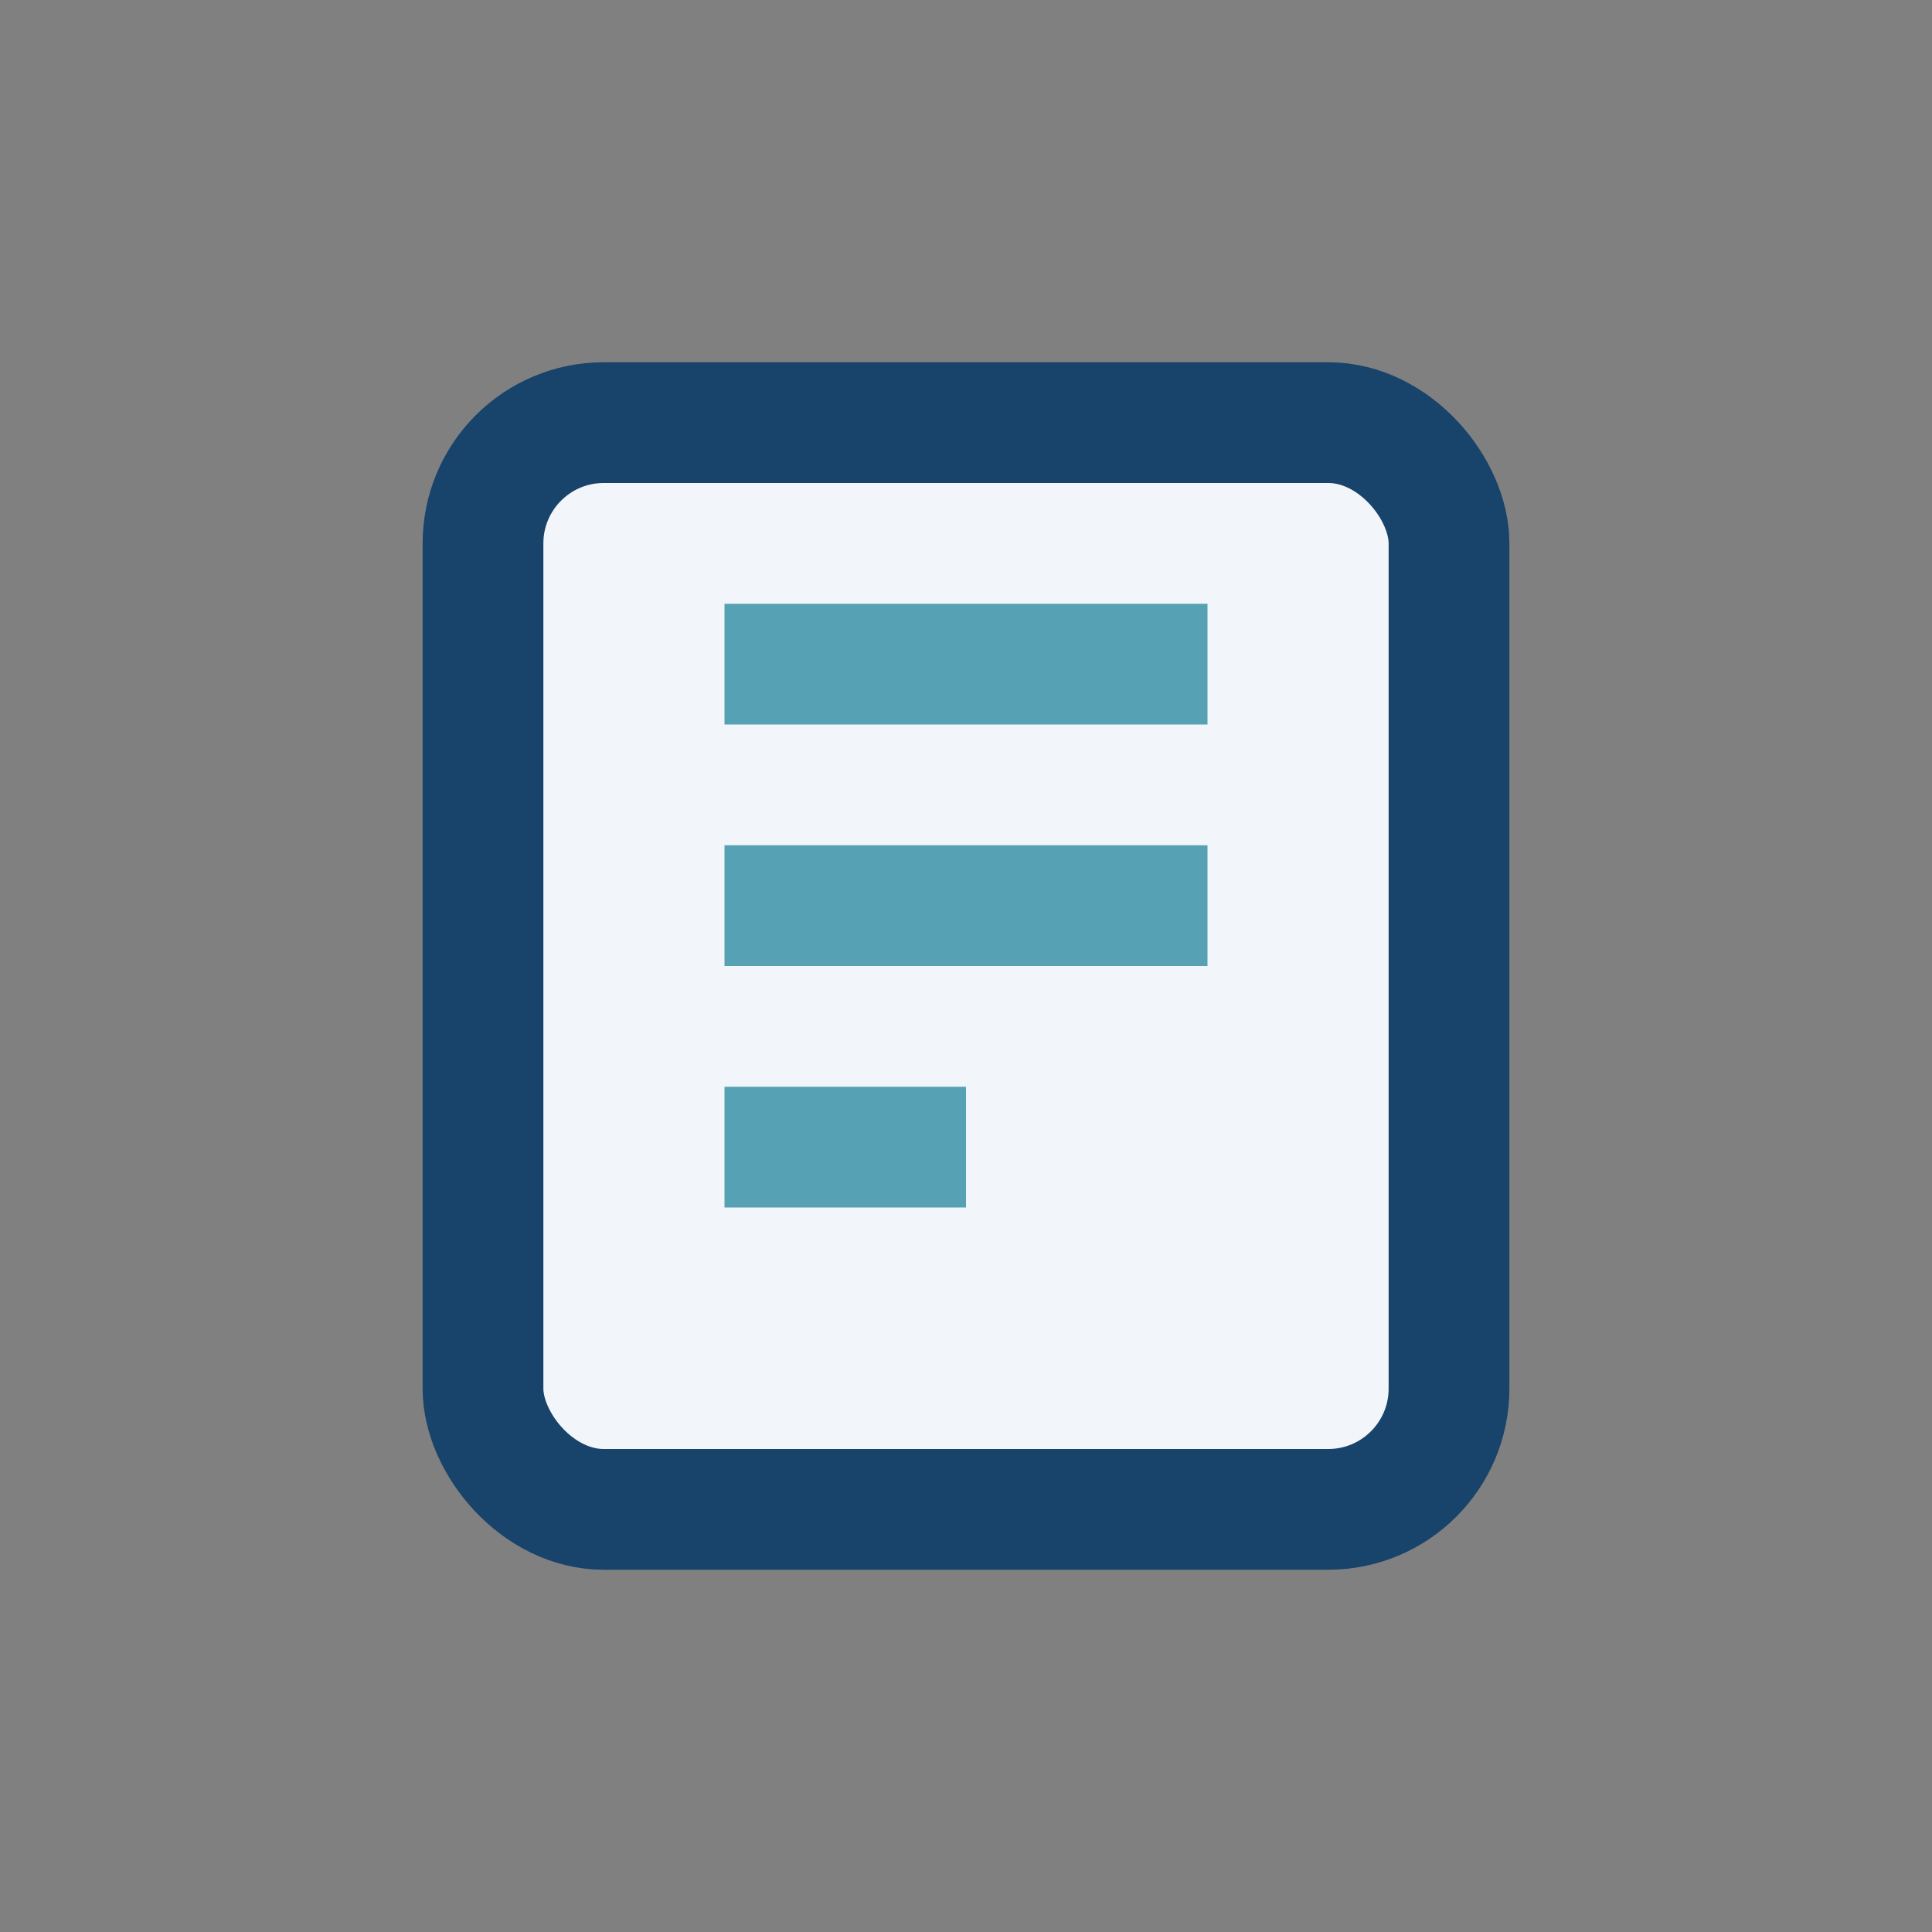
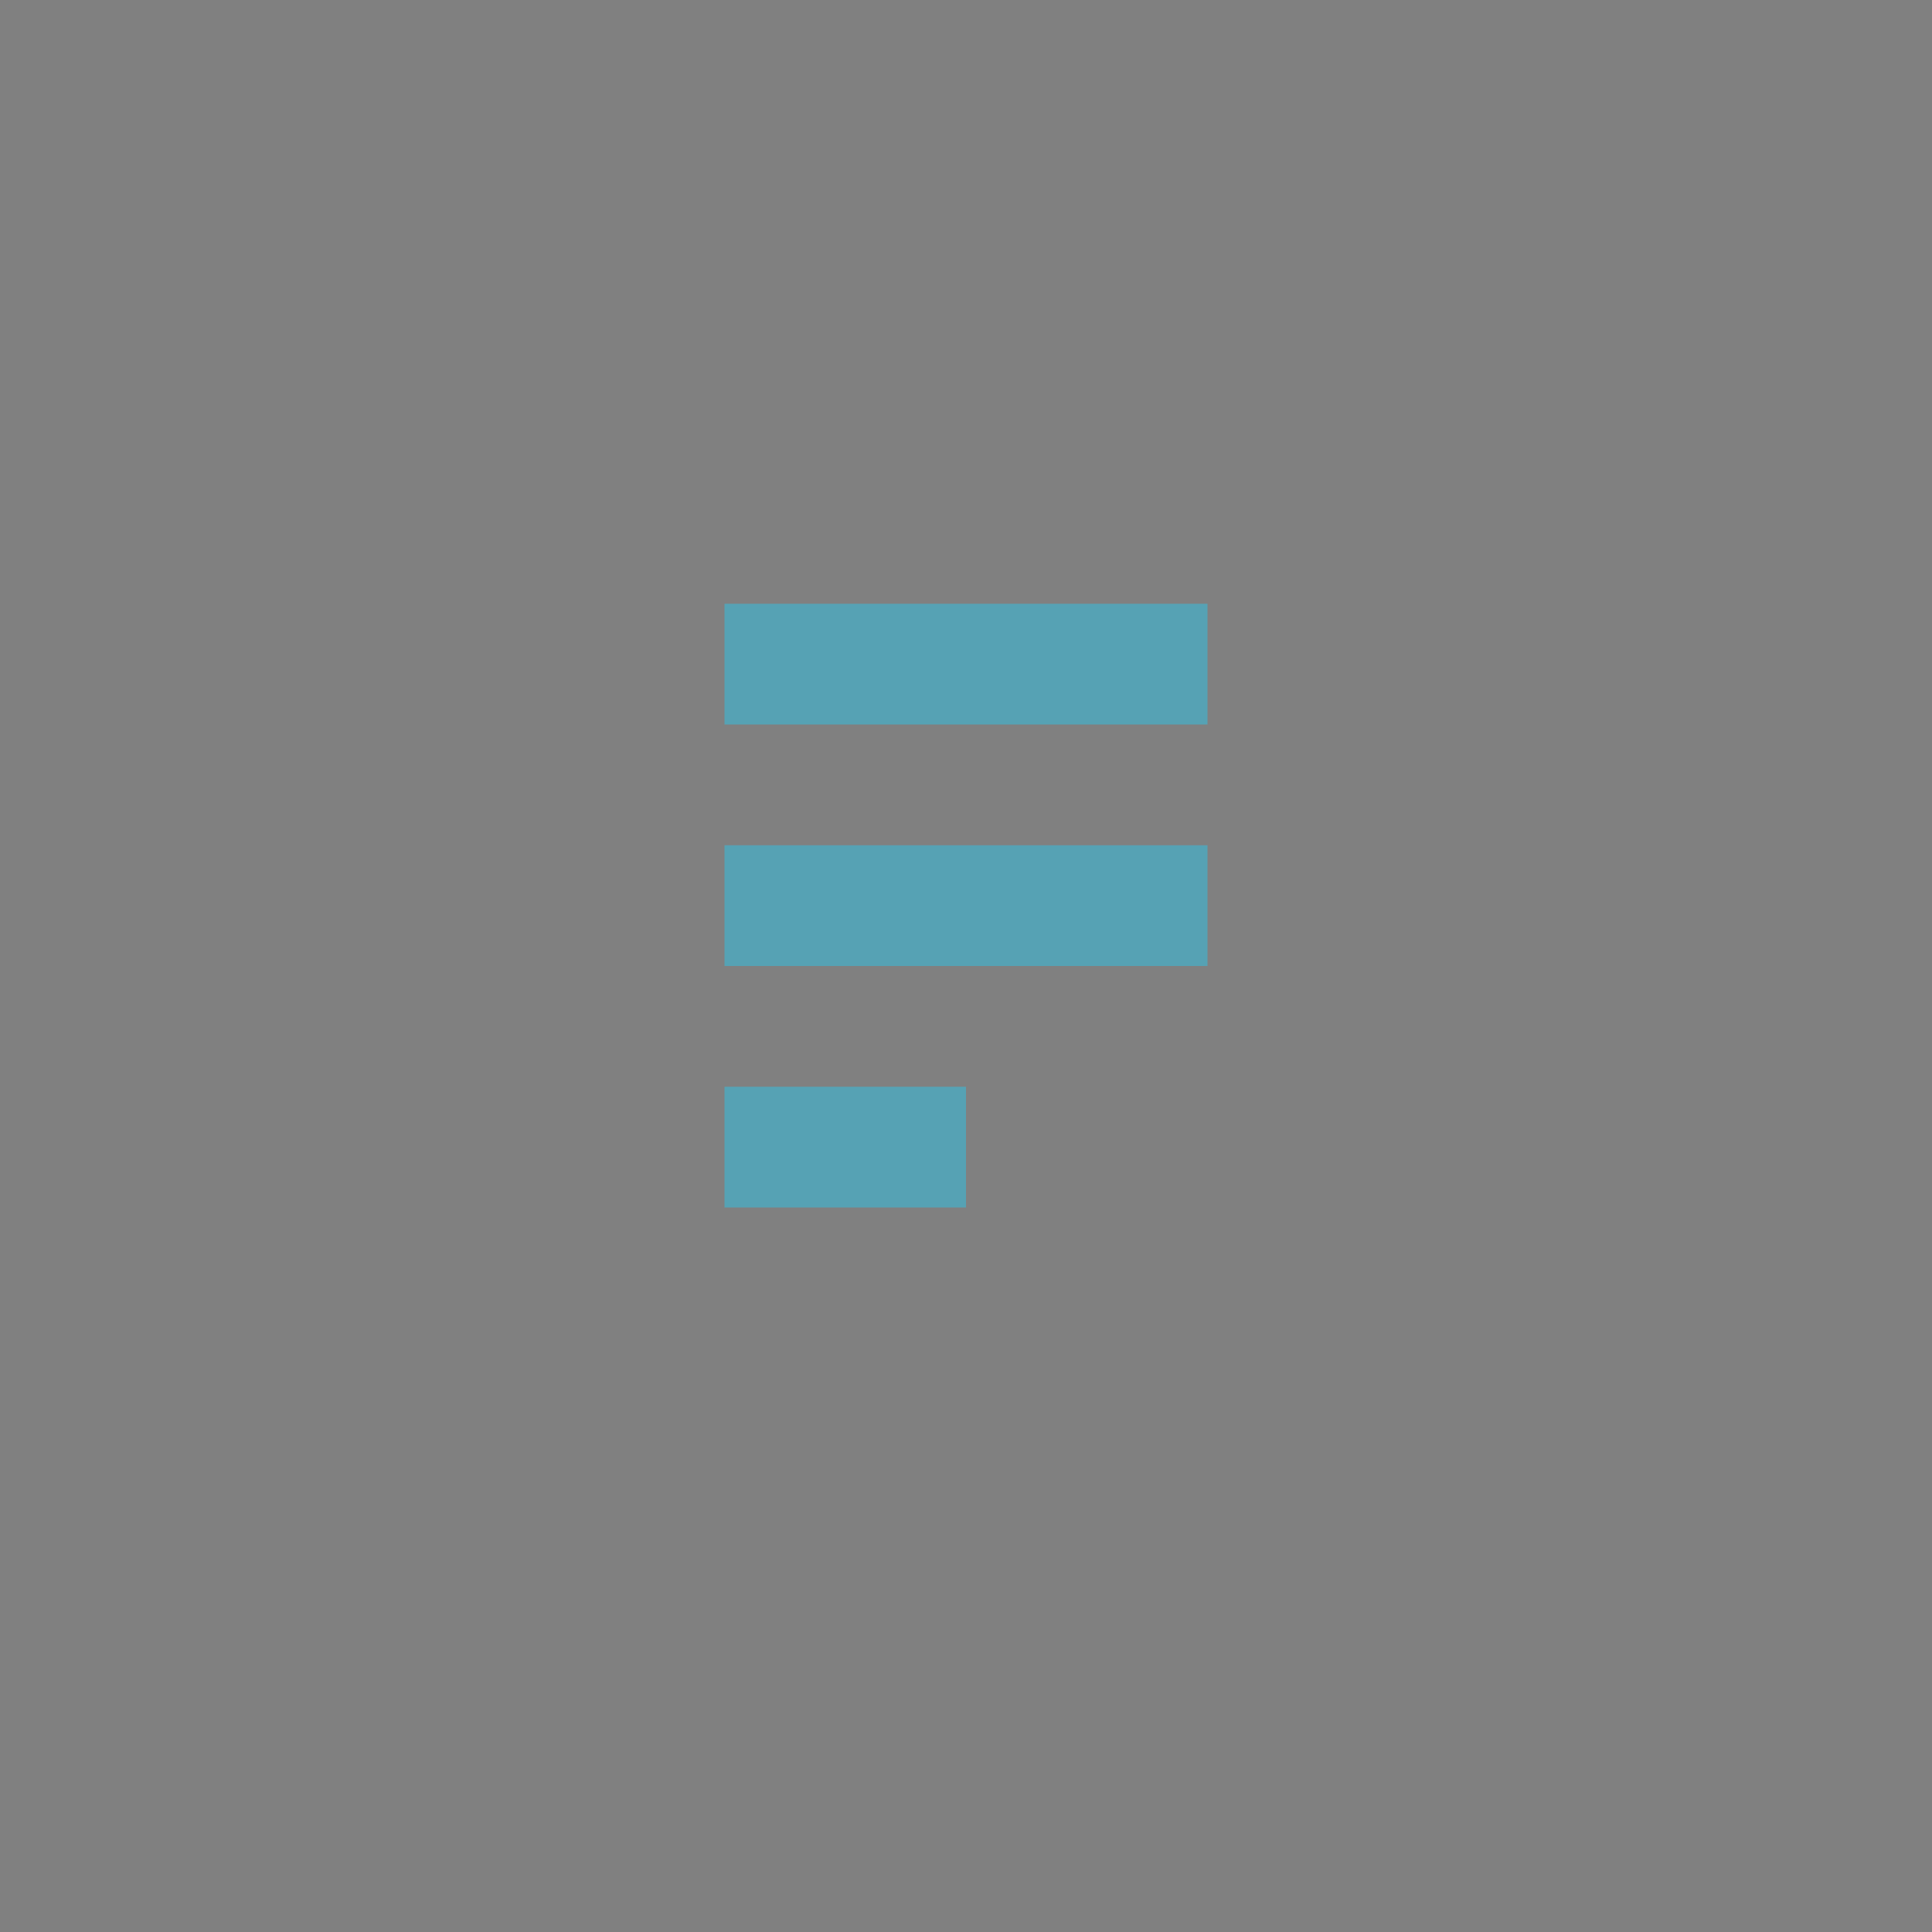
<svg xmlns="http://www.w3.org/2000/svg" width="32" height="32" viewBox="0 0 32 32">
  <rect x="0" y="0" width="32" height="32" fill="#808080" stroke="none" />
-   <rect x="8" y="7" width="16" height="18" rx="2" fill="#F2F6FB" stroke="#18436A" stroke-width="2" />
  <path d="M12 11h8M12 15h8M12 19h4" stroke="#56A2B4" stroke-width="2" />
</svg>